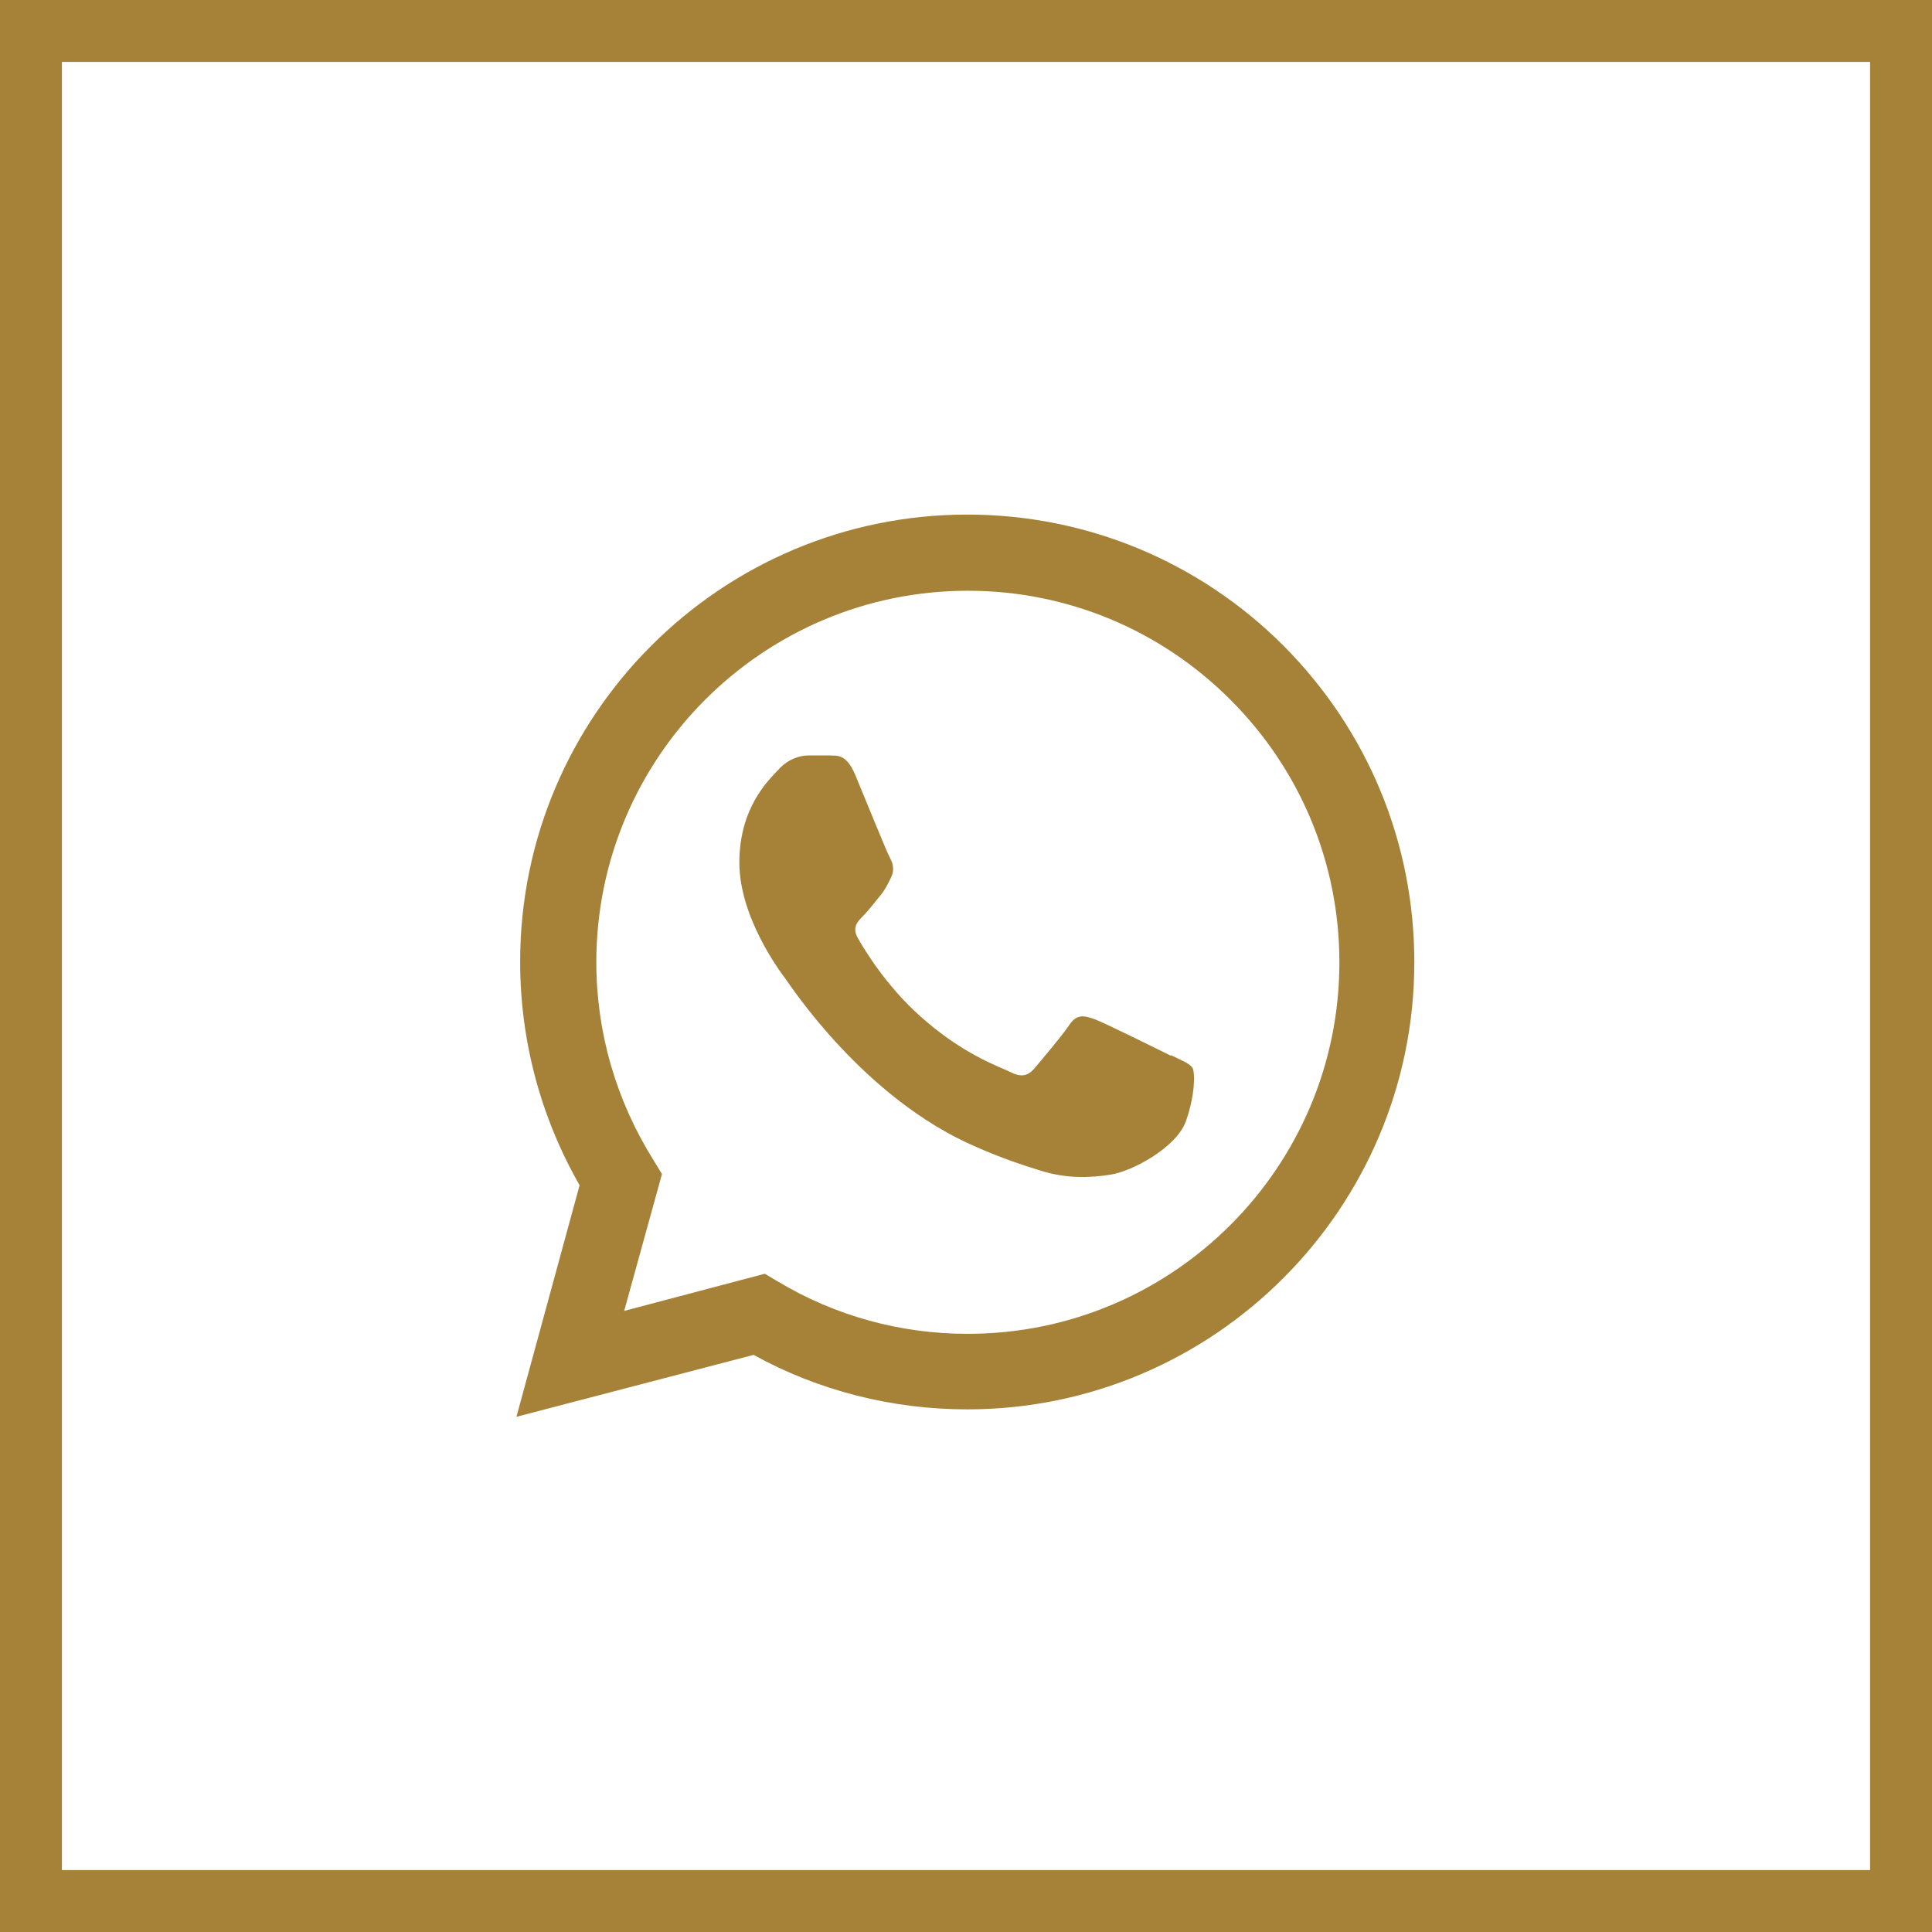
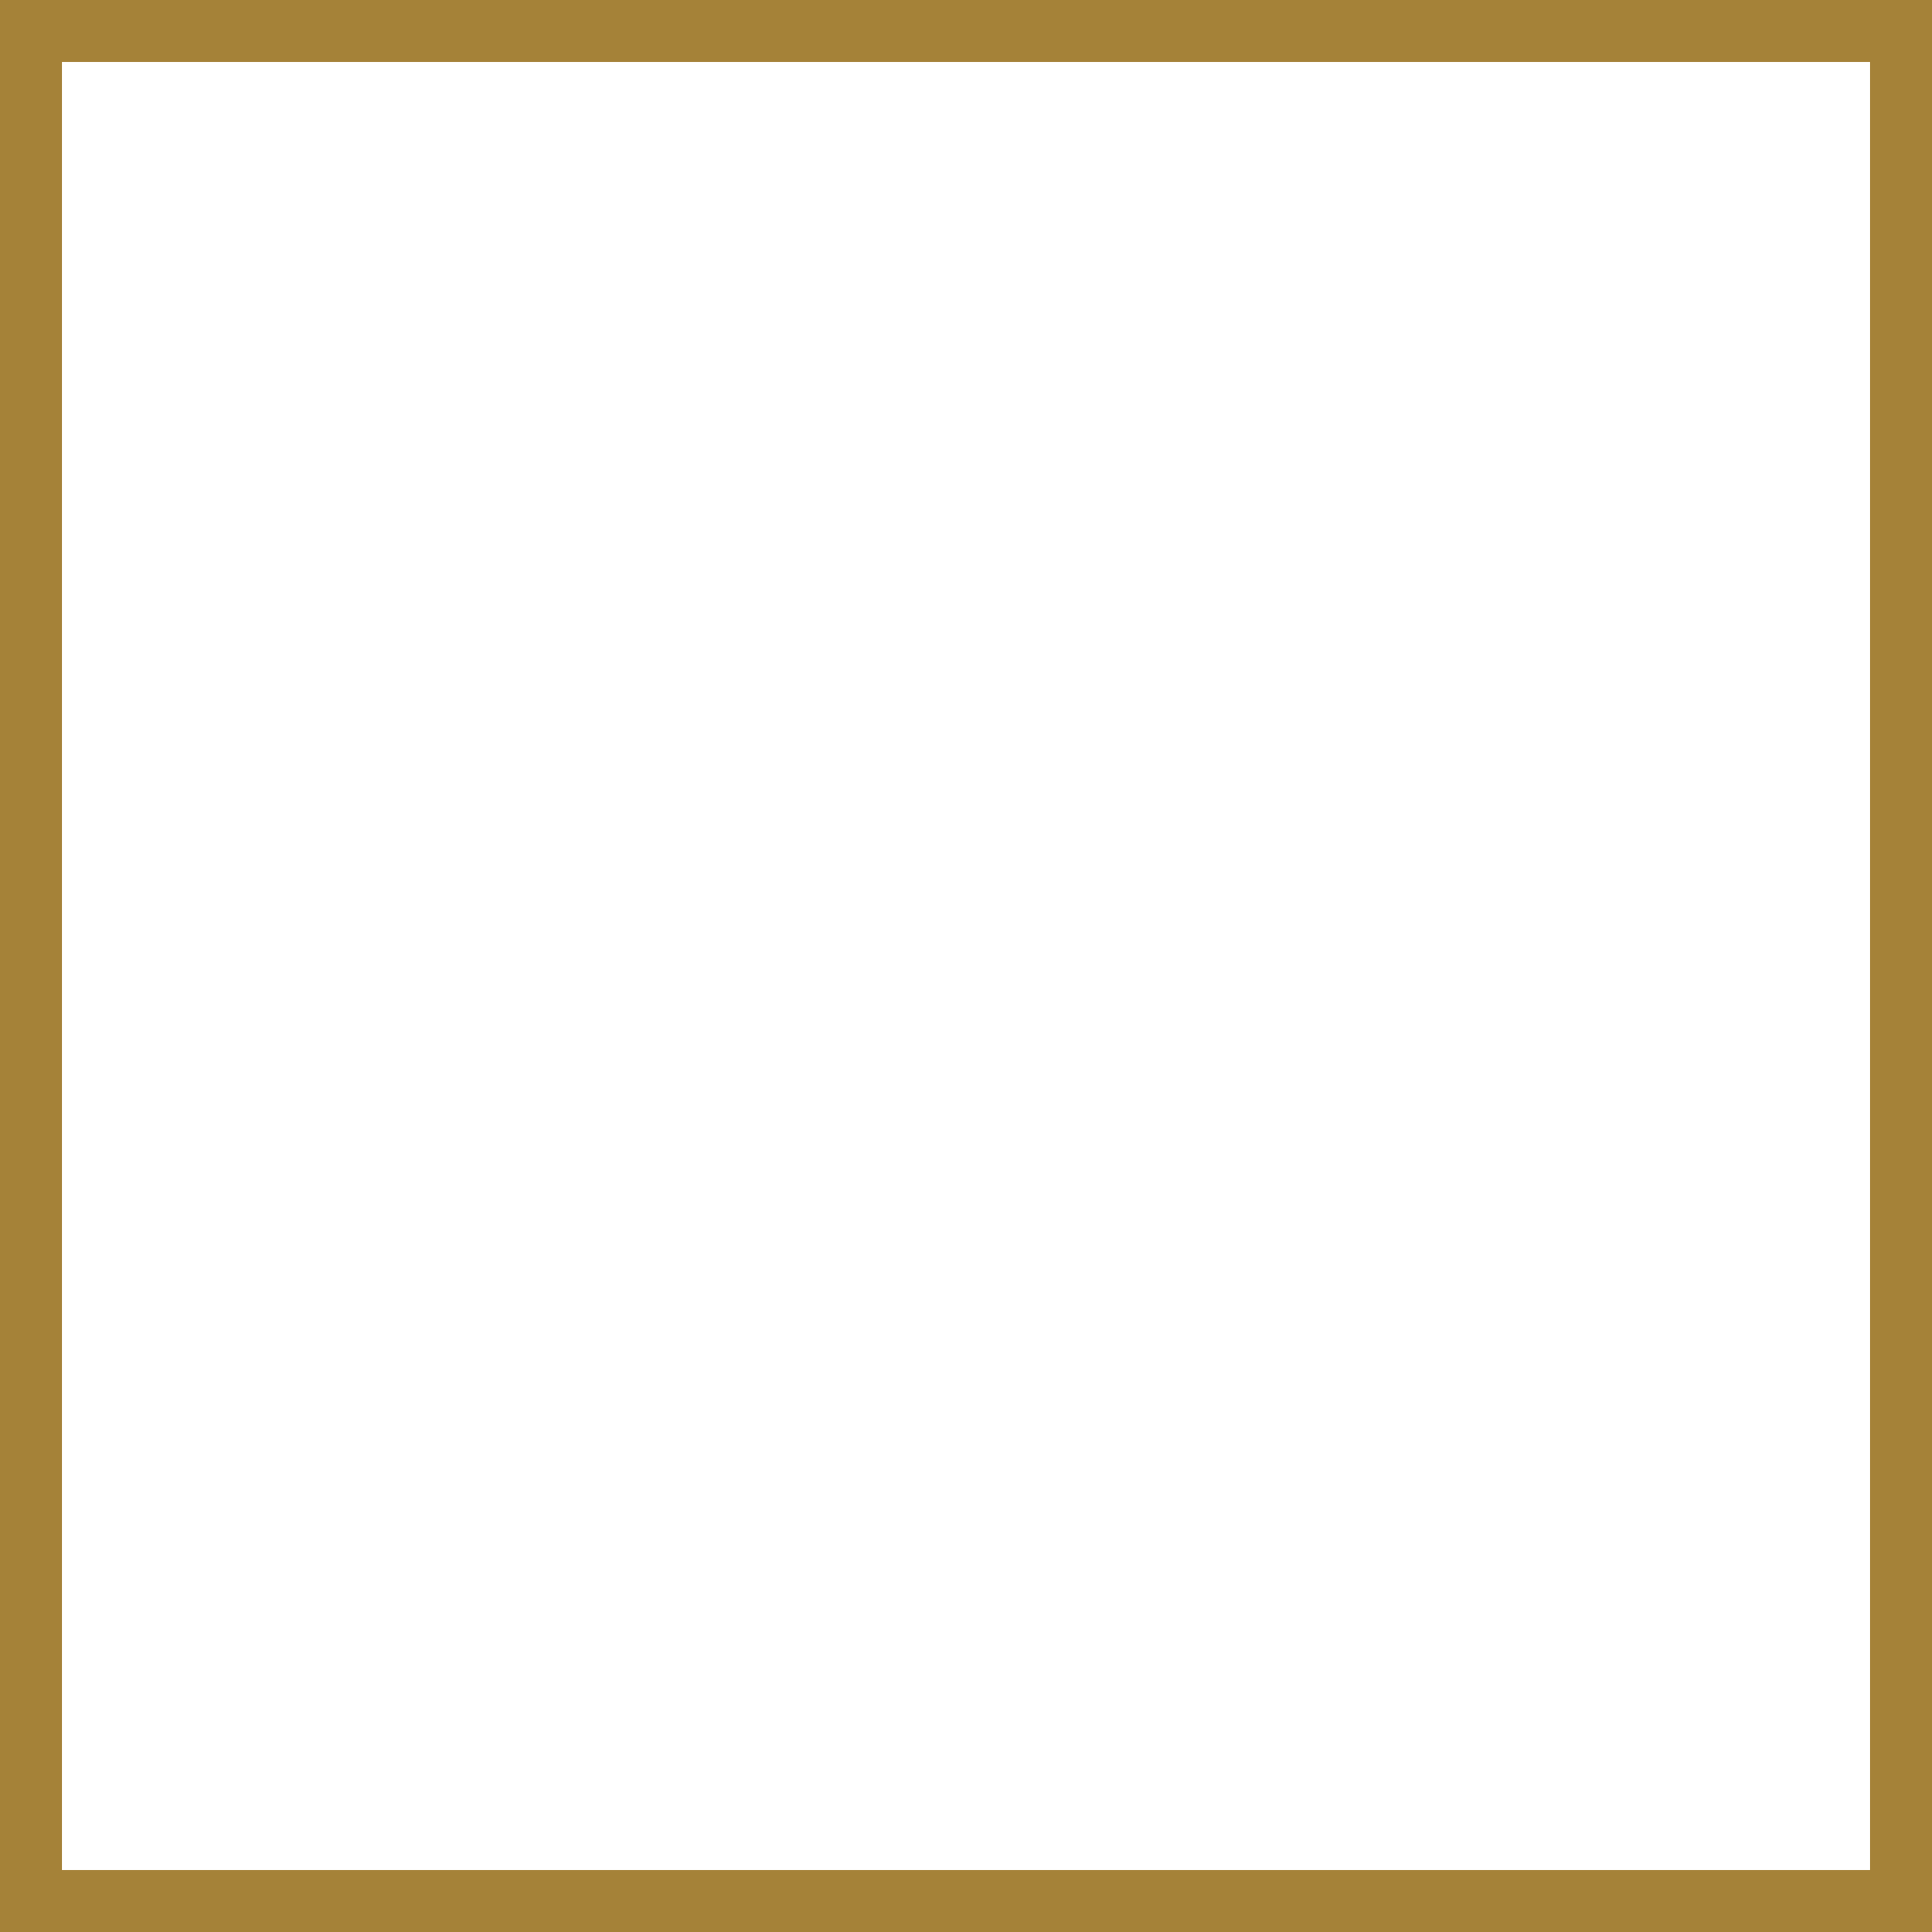
<svg xmlns="http://www.w3.org/2000/svg" viewBox="0 0 31.2 31.2">
  <defs>
    <style>.d{fill:#a58238;fill-rule:evenodd;}.e{fill:none;stroke:#a58238;stroke-miterlimit:10;}</style>
  </defs>
  <g id="a" />
  <g id="b">
    <g id="c">
      <rect class="e" x=".5" y=".5" width="30.2" height="30.2" />
-       <path class="d" d="M20.73,10.43c-1.36-1.36-3.18-2.12-5.11-2.12-3.98,0-7.22,3.24-7.22,7.22,0,1.27,.33,2.51,.96,3.61l-1.02,3.74,3.83-1c1.05,.58,2.24,.88,3.45,.88h0c3.98,0,7.22-3.24,7.22-7.22,0-1.93-.75-3.74-2.11-5.11Zm-5.11,11.11h0c-1.08,0-2.13-.29-3.05-.84l-.22-.13-2.27,.6,.61-2.21-.14-.23c-.6-.96-.92-2.06-.92-3.19,0-3.31,2.69-6,6-6,1.6,0,3.11,.63,4.24,1.76,1.13,1.13,1.76,2.64,1.76,4.24,0,3.31-2.69,6-6,6Zm3.29-4.49c-.18-.09-1.07-.53-1.23-.59-.17-.06-.29-.09-.41,.09-.12,.18-.47,.59-.57,.71-.11,.12-.21,.14-.39,.05-.18-.09-.76-.28-1.45-.9-.54-.48-.9-1.07-1-1.25-.11-.18-.01-.28,.08-.37,.08-.08,.18-.21,.27-.32,.09-.11,.12-.18,.18-.3,.06-.12,.03-.23-.02-.32-.05-.09-.41-.98-.56-1.34-.15-.35-.3-.3-.41-.31-.11,0-.23,0-.35,0s-.32,.05-.48,.23c-.17,.18-.63,.62-.63,1.5s.65,1.75,.74,1.87c.09,.12,1.27,1.94,3.08,2.72,.43,.19,.77,.3,1.03,.38,.43,.14,.83,.12,1.14,.07,.35-.05,1.07-.44,1.22-.86,.15-.42,.15-.78,.11-.86-.05-.08-.17-.12-.35-.21Z" />
    </g>
  </g>
</svg>